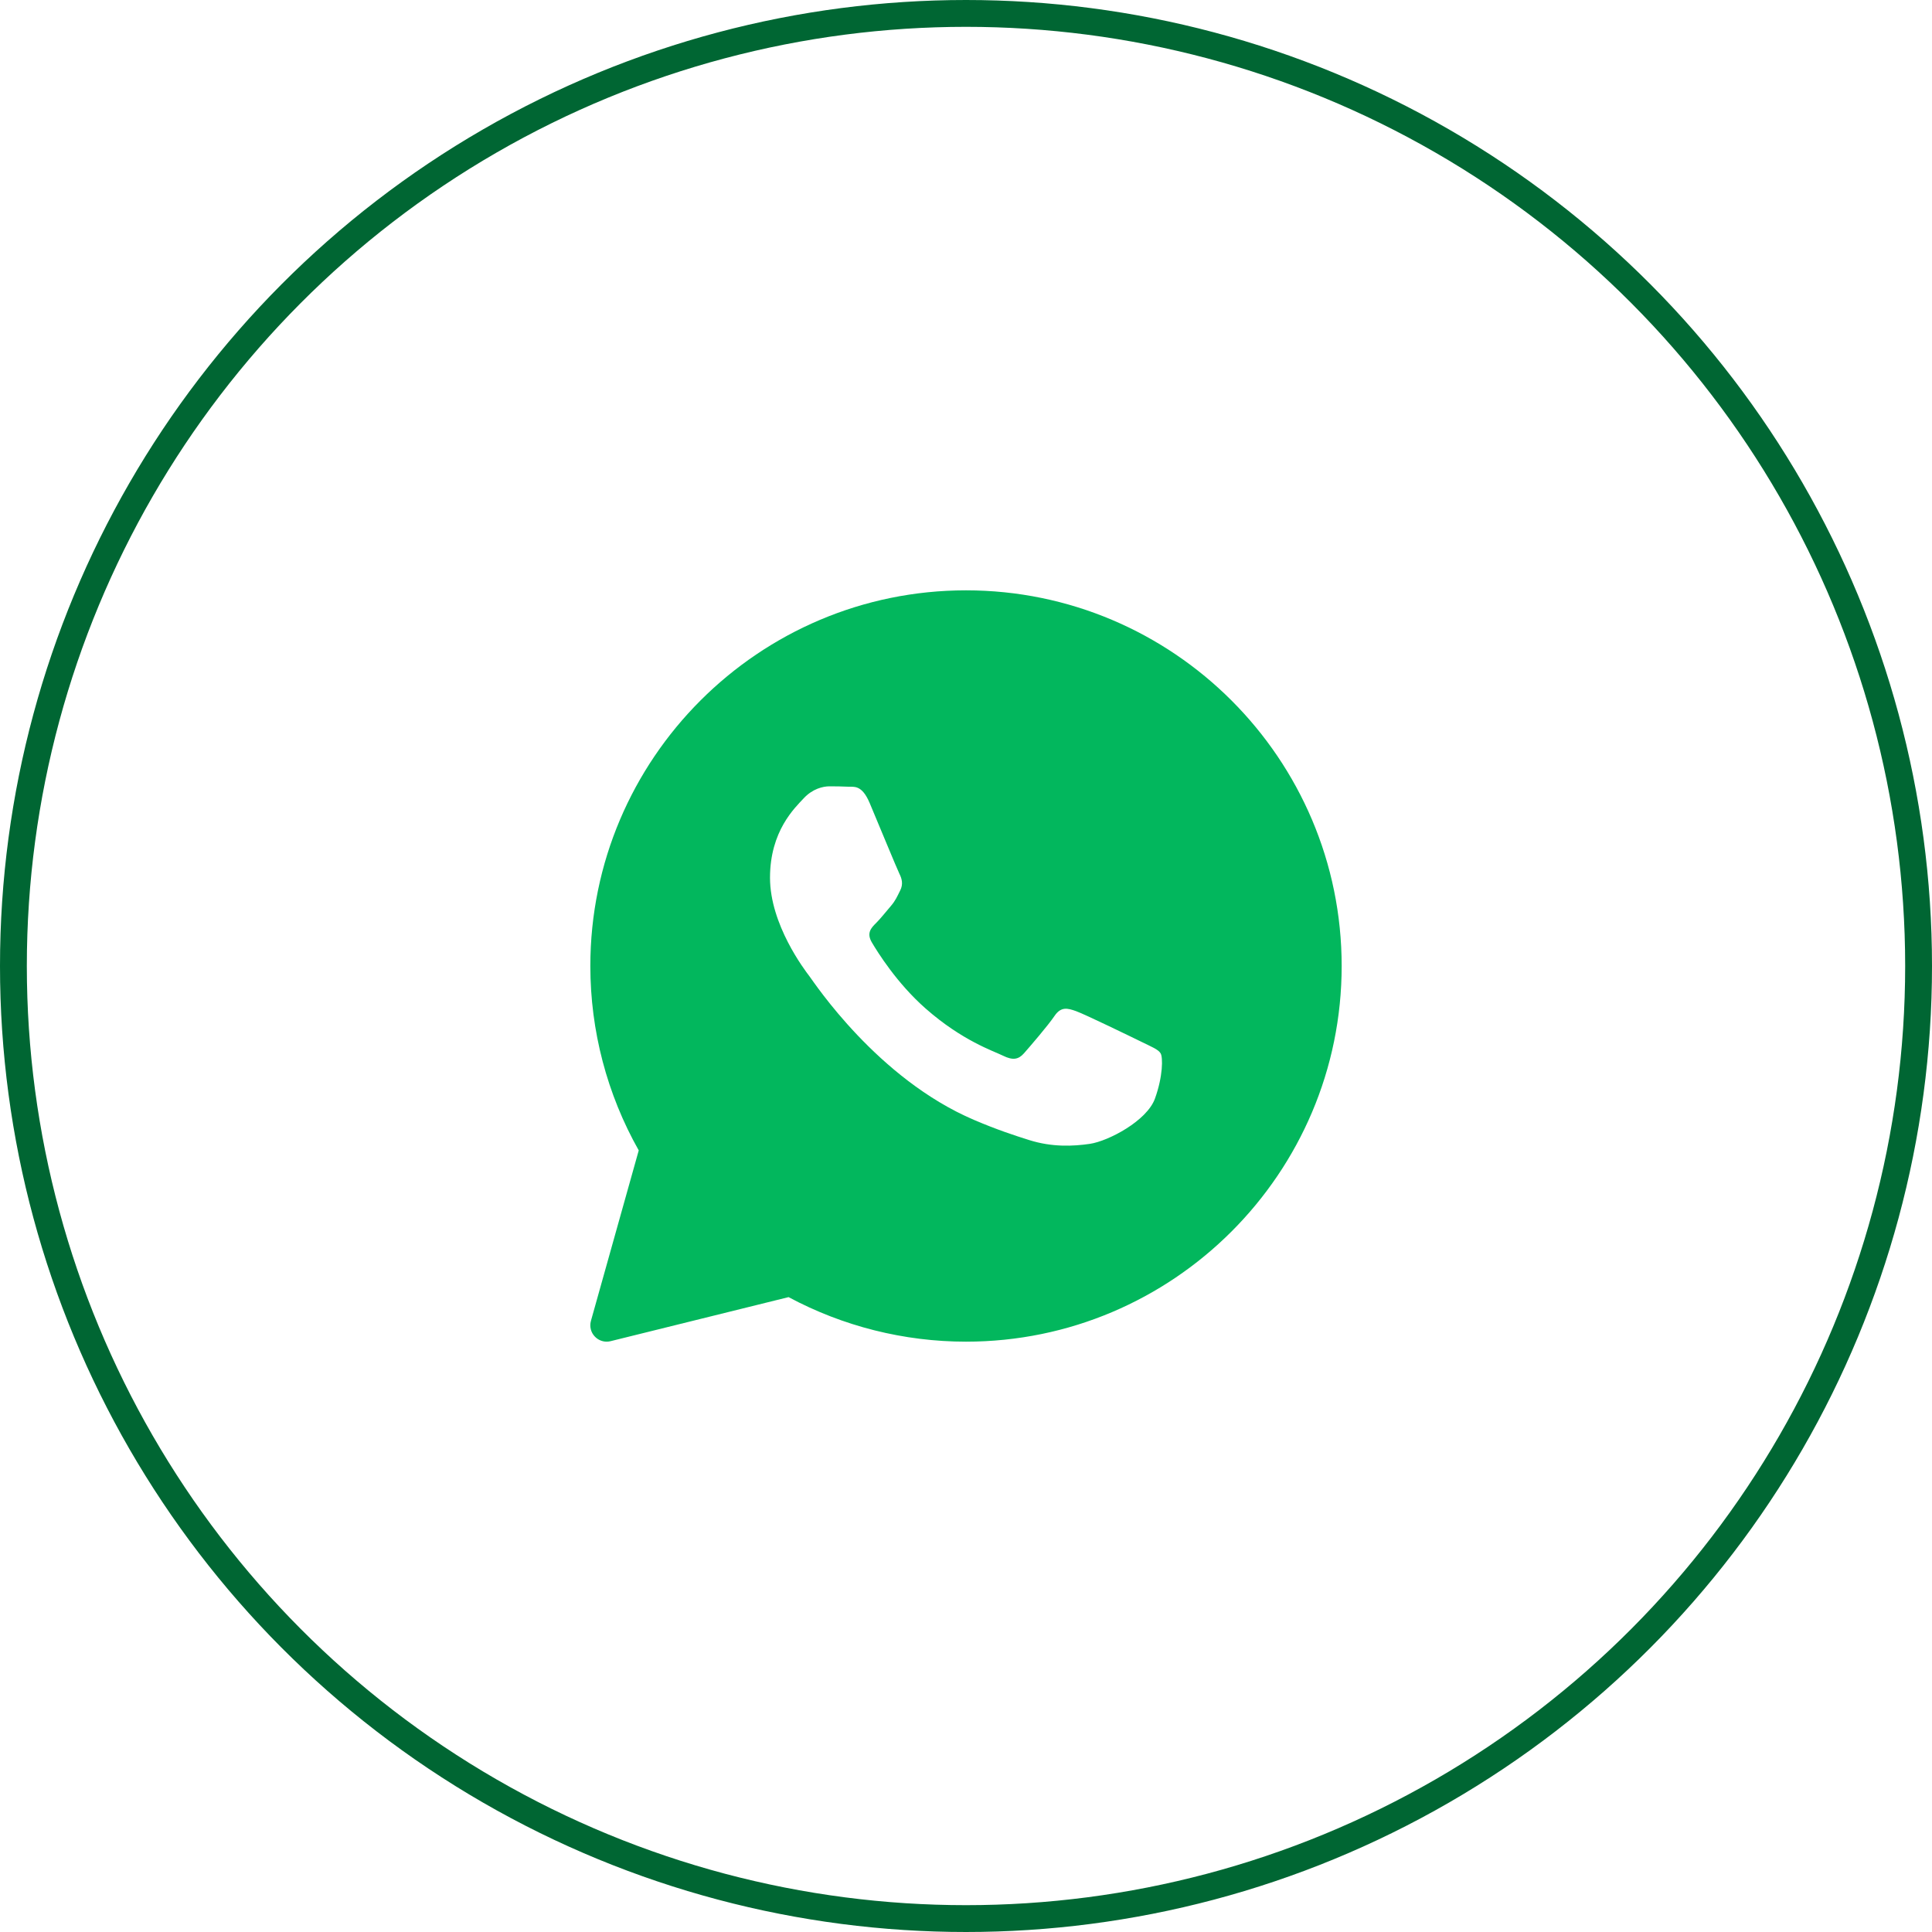
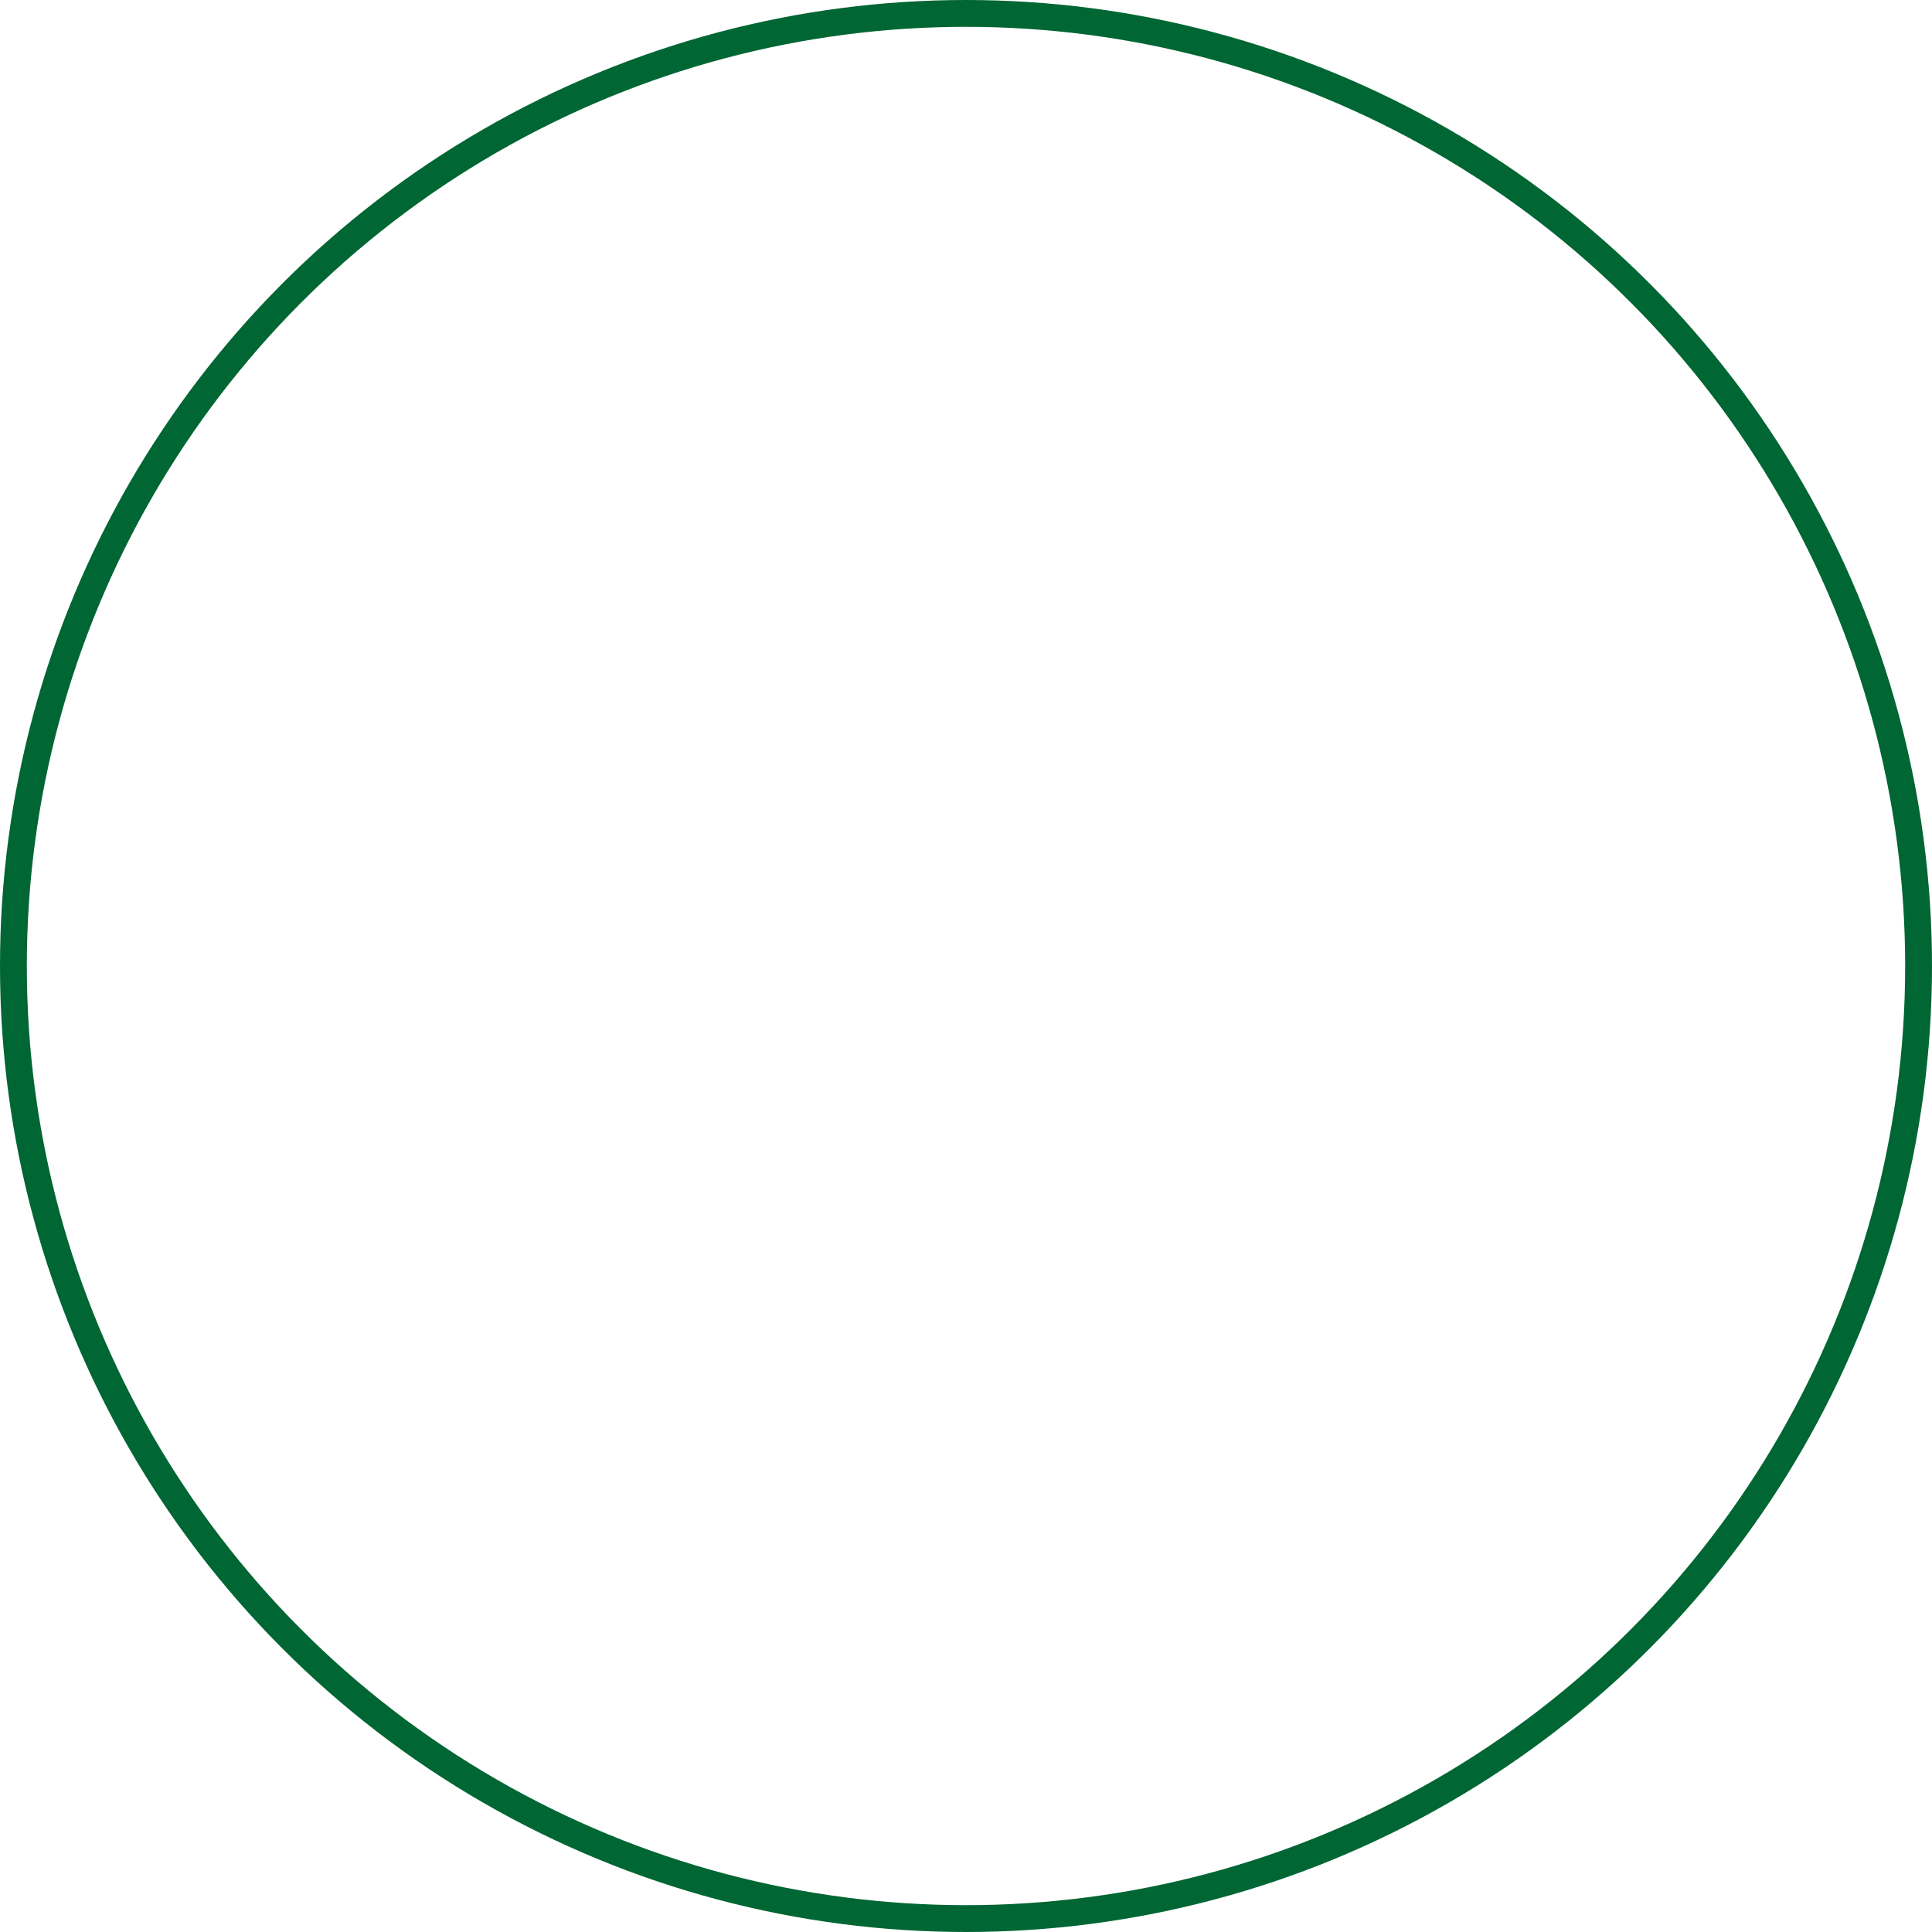
<svg xmlns="http://www.w3.org/2000/svg" width="36" height="36" viewBox="0 0 36 36" fill="none">
  <circle cx="18" cy="18" r="17.75" stroke="#006633" stroke-width="0.5" />
-   <path d="M18 11C14.14 11 11 14.14 11 18C11 19.205 11.311 20.39 11.902 21.436L11.011 24.613C10.982 24.718 11.01 24.83 11.086 24.907C11.144 24.967 11.223 25 11.304 25C11.329 25 11.353 24.997 11.377 24.991L14.694 24.17C15.706 24.713 16.846 25 18 25C21.86 25 25 21.86 25 18C25 14.14 21.86 11 18 11ZM21.521 20.47C21.372 20.885 20.653 21.263 20.308 21.314C19.998 21.359 19.606 21.379 19.176 21.243C18.915 21.161 18.58 21.052 18.152 20.869C16.349 20.101 15.172 18.308 15.082 18.19C14.992 18.072 14.348 17.228 14.348 16.355C14.348 15.482 14.812 15.052 14.977 14.874C15.142 14.697 15.336 14.652 15.456 14.652C15.576 14.652 15.696 14.654 15.801 14.659C15.911 14.664 16.059 14.617 16.205 14.963C16.355 15.319 16.715 16.192 16.759 16.281C16.804 16.37 16.834 16.474 16.774 16.592C16.715 16.71 16.685 16.784 16.595 16.888C16.505 16.992 16.406 17.119 16.325 17.199C16.235 17.288 16.141 17.384 16.246 17.561C16.351 17.739 16.711 18.32 17.246 18.791C17.932 19.395 18.511 19.583 18.691 19.672C18.87 19.76 18.976 19.745 19.08 19.627C19.185 19.508 19.529 19.109 19.649 18.931C19.769 18.754 19.889 18.783 20.053 18.842C20.218 18.901 21.102 19.331 21.282 19.419C21.461 19.508 21.581 19.553 21.626 19.627C21.671 19.7 21.671 20.056 21.521 20.47Z" fill="#02B75D" />
</svg>